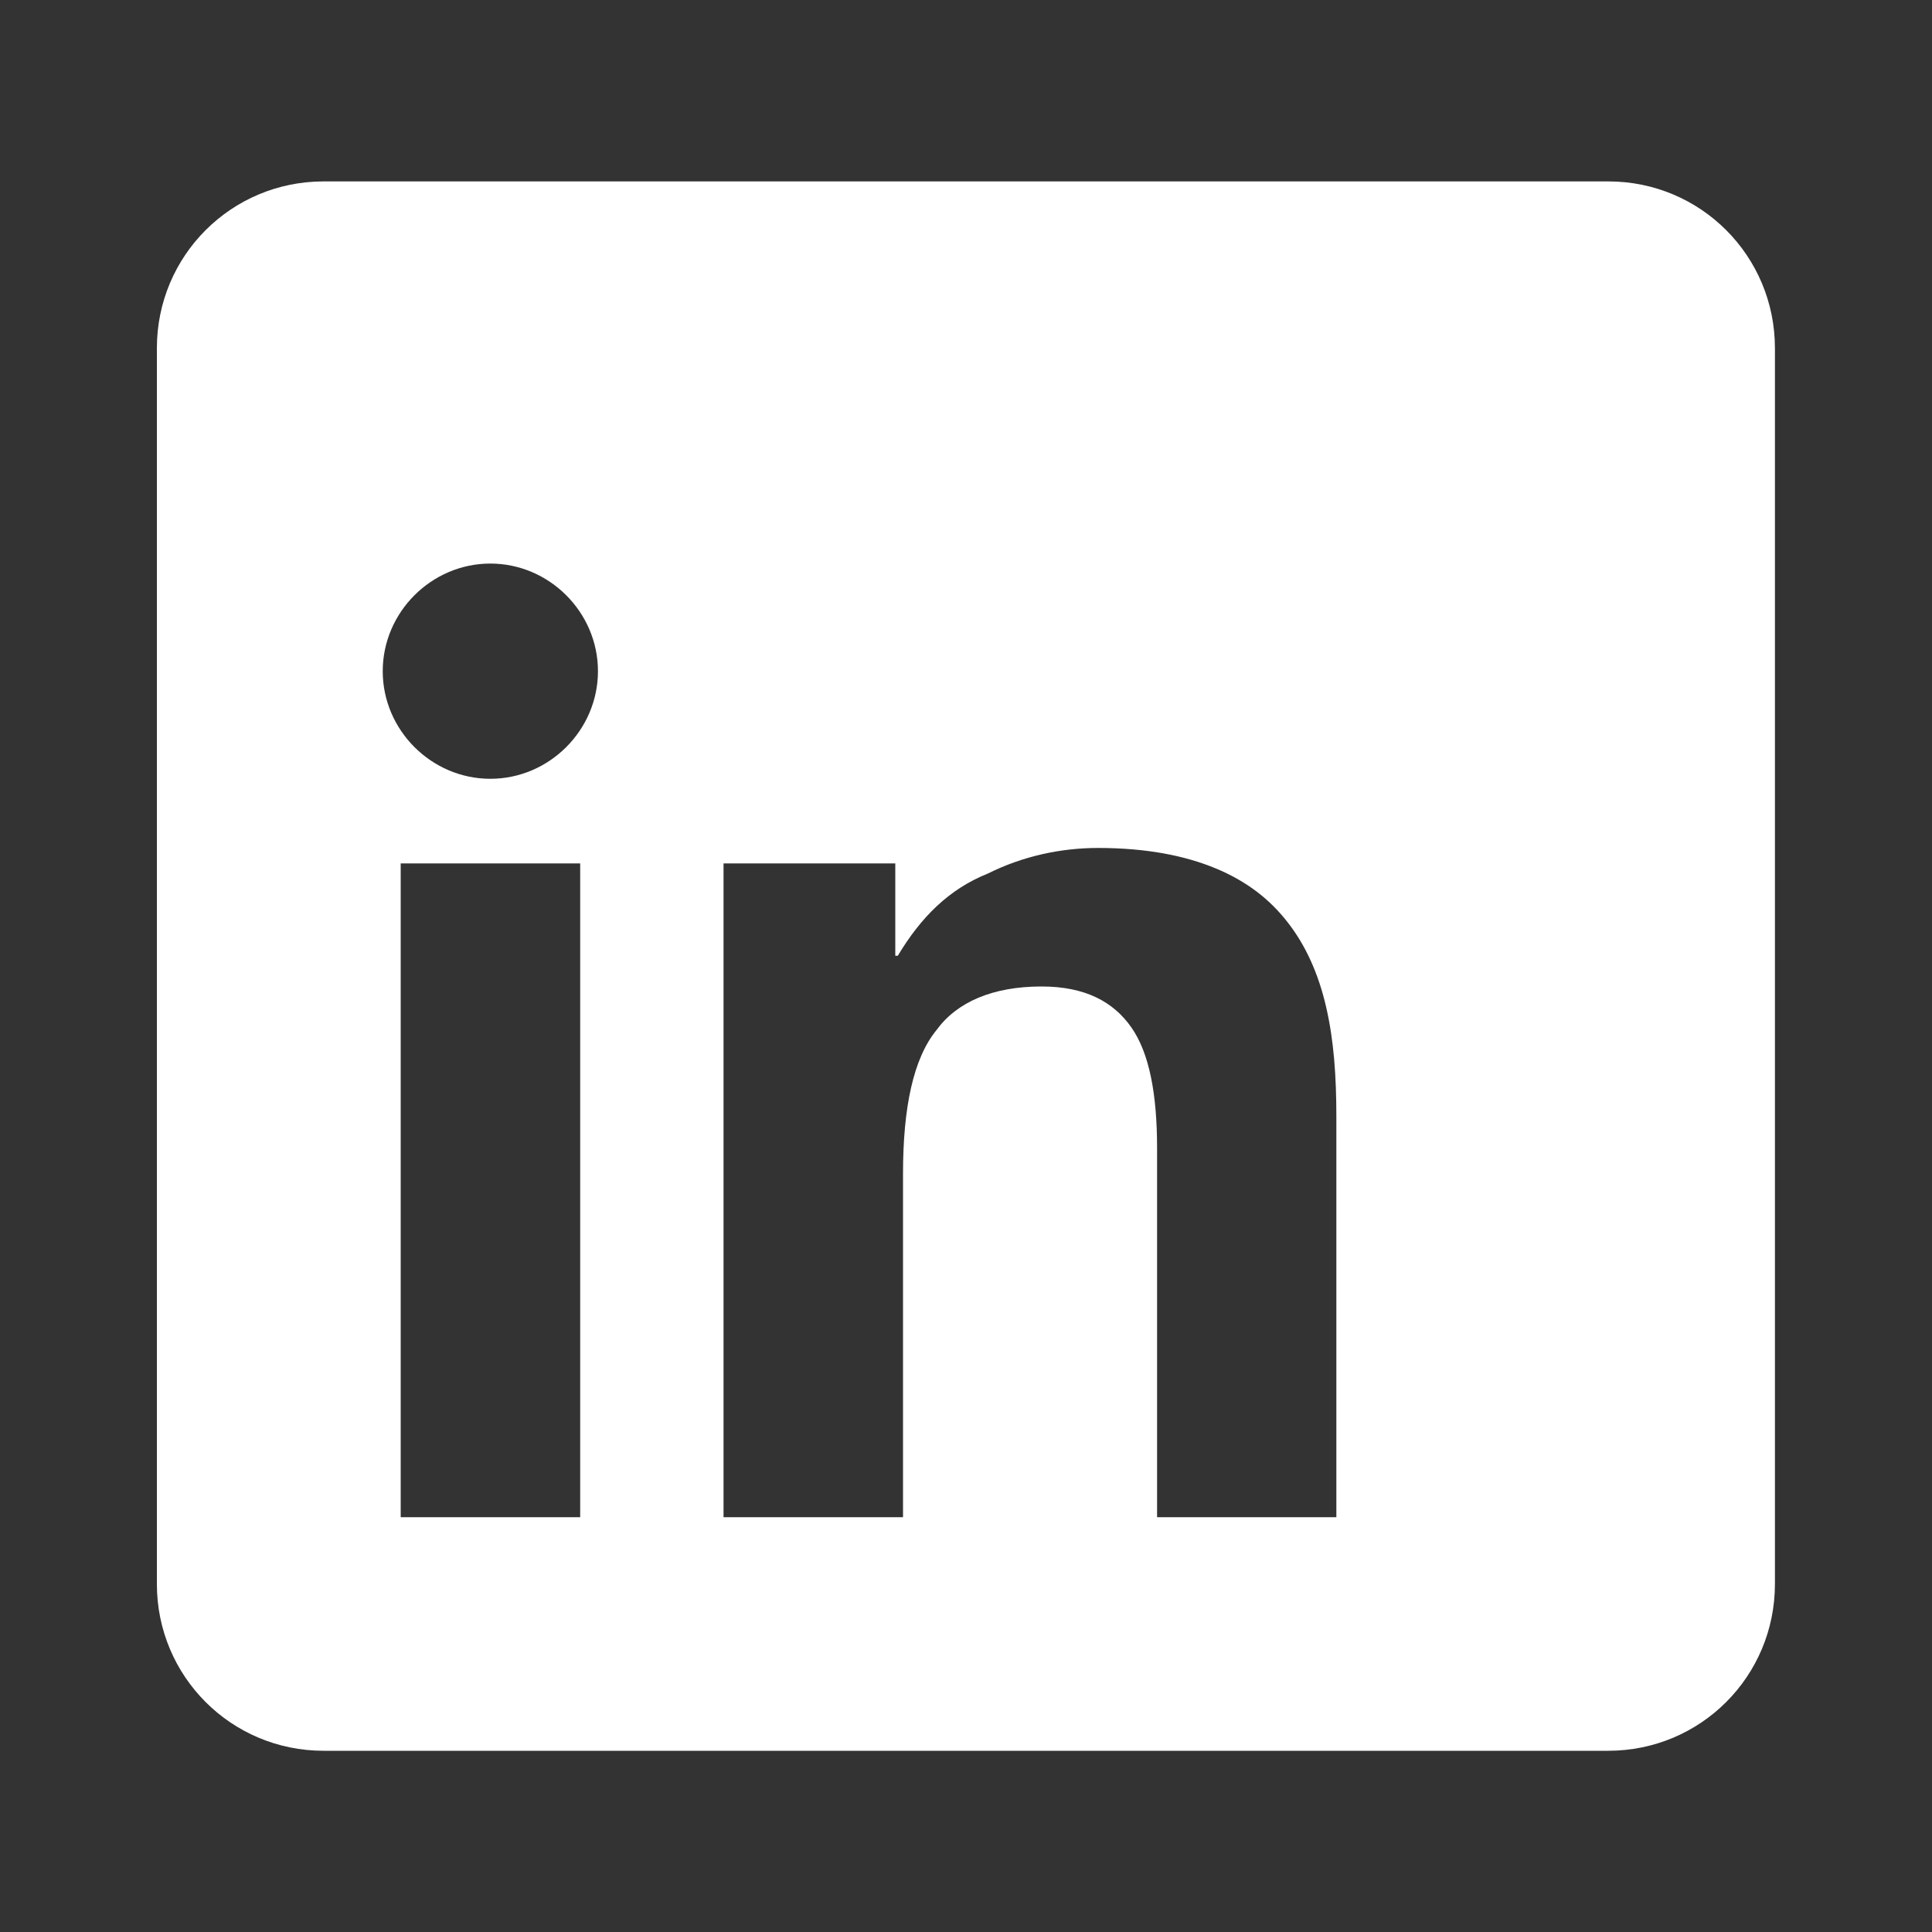
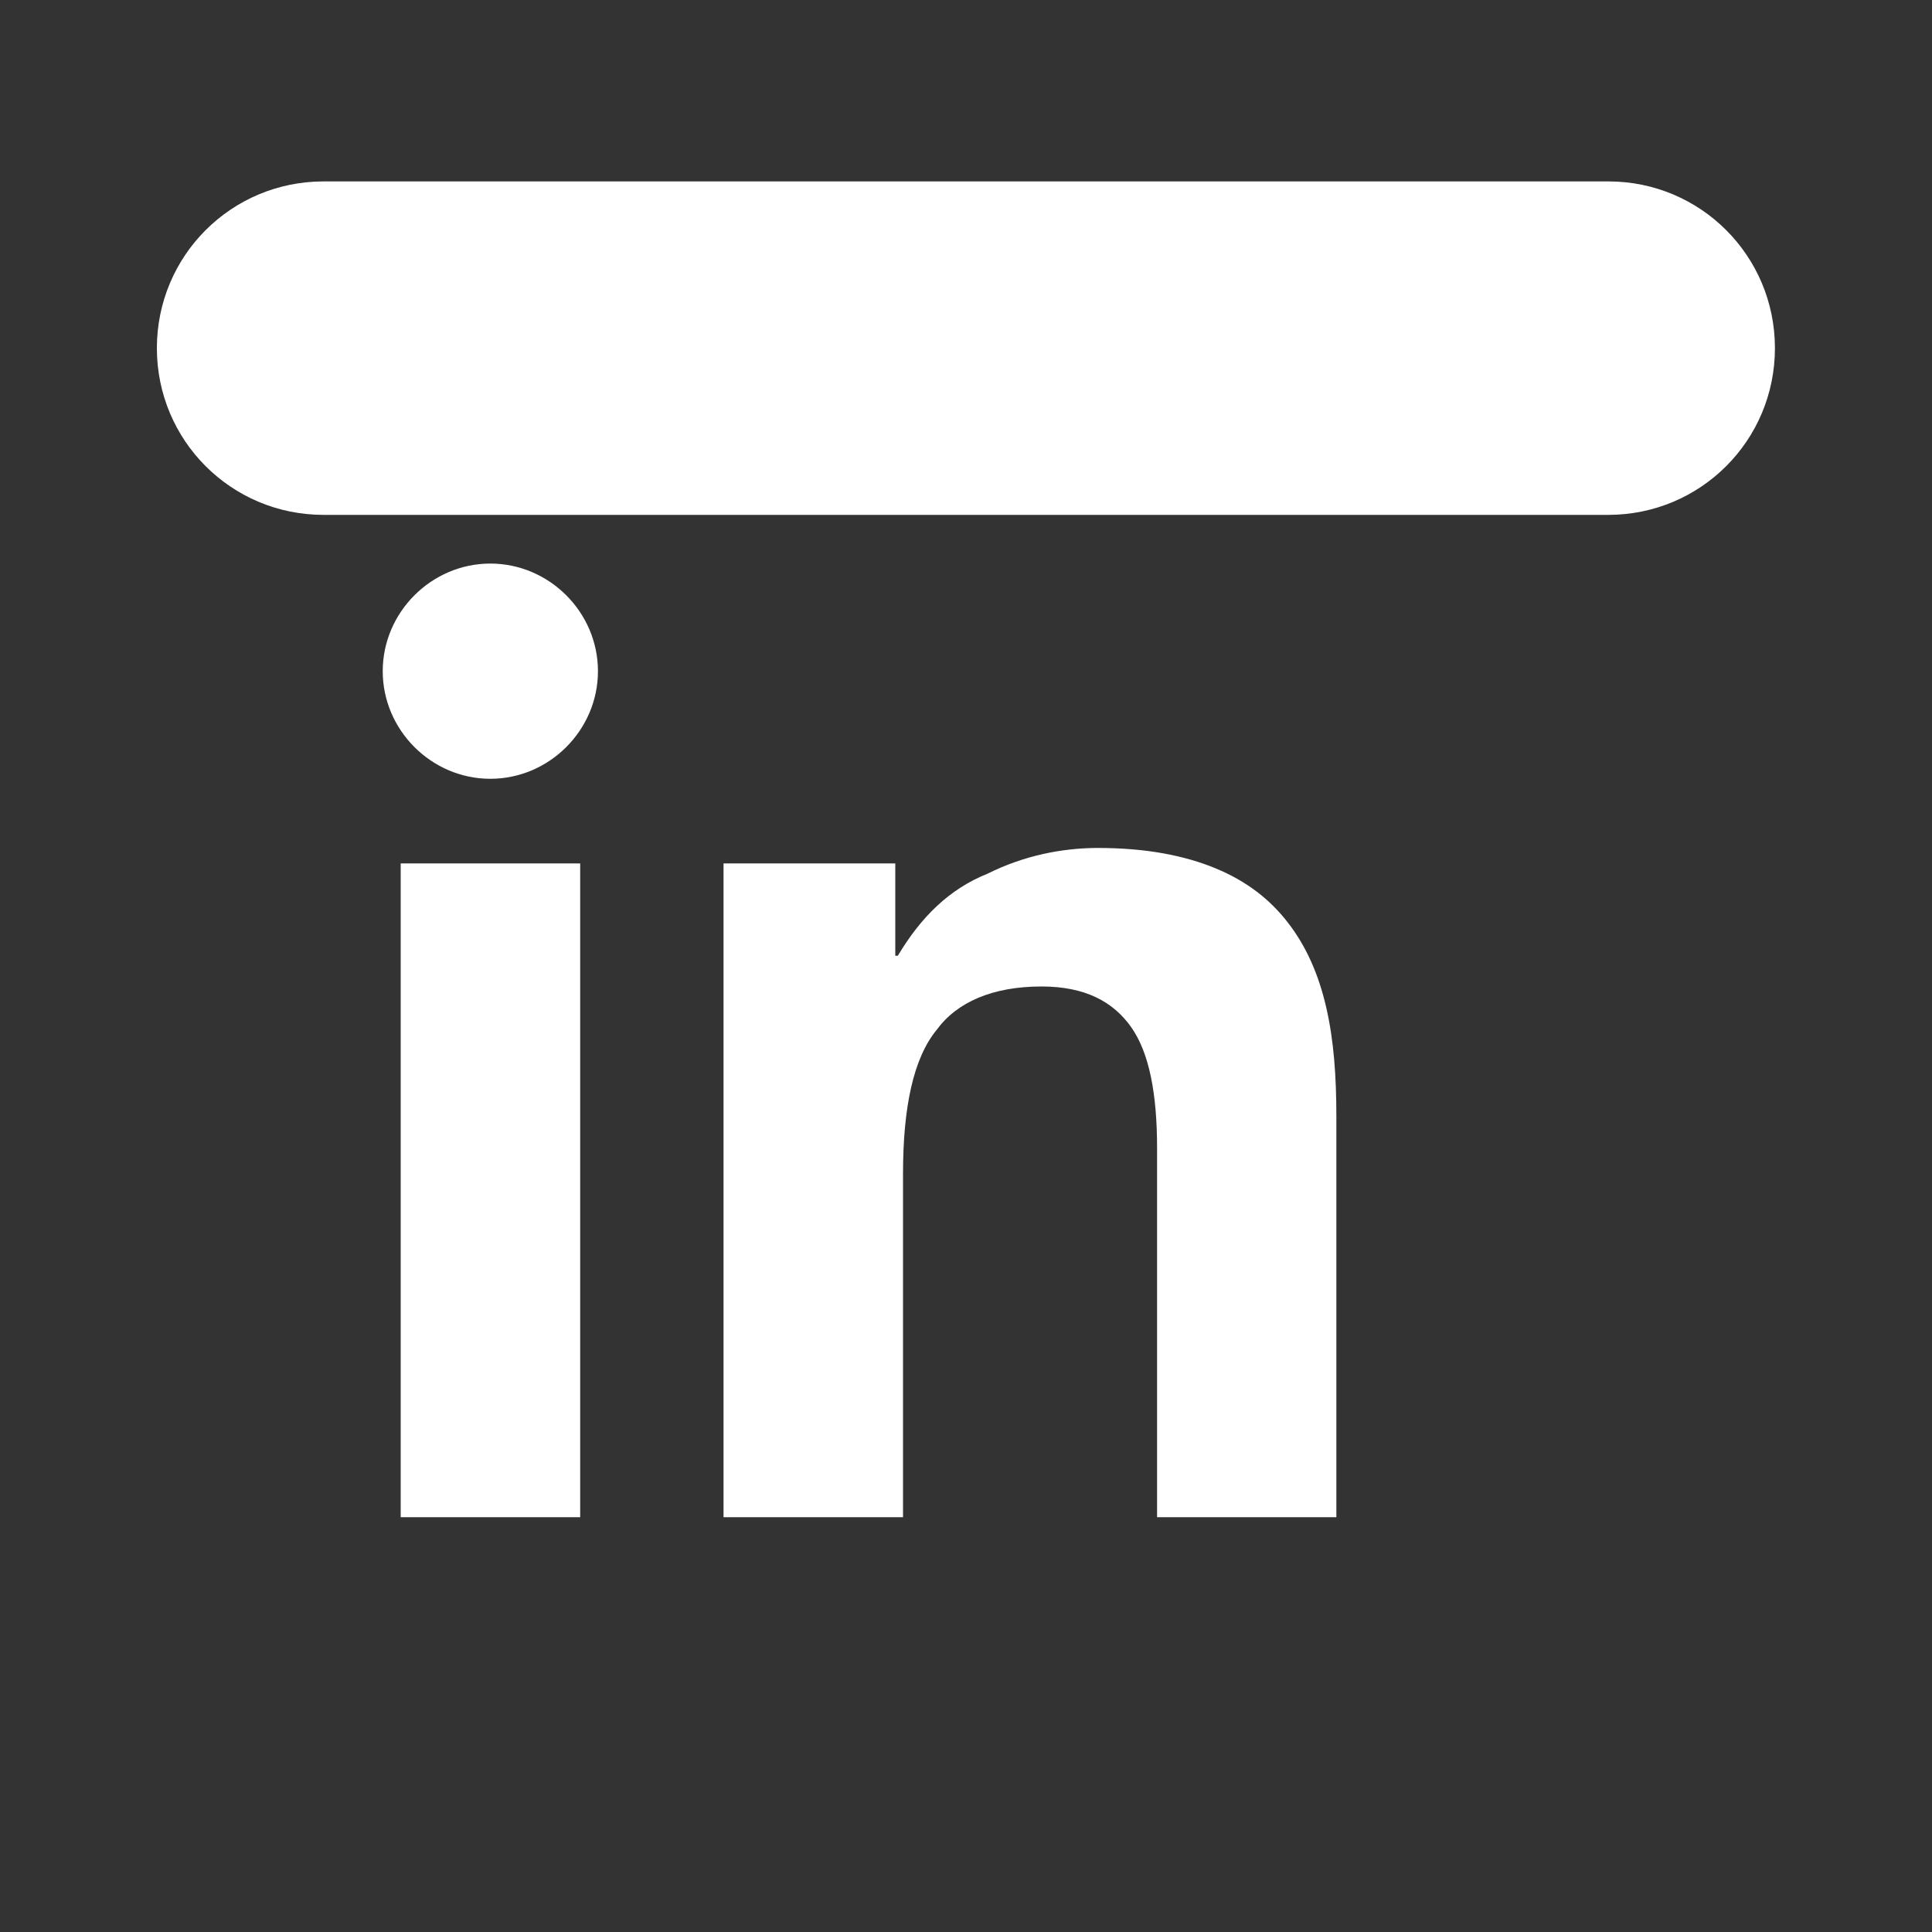
<svg xmlns="http://www.w3.org/2000/svg" version="1.1" id="katman_1" x="0px" y="0px" viewBox="0 0 1000 1000" style="enable-background:new 0 0 1000 1000;" xml:space="preserve">
  <rect x="0" y="0" width="1000" height="1000" fill="#333333" stroke="none" />
  <style type="text/css">
	.st0{fill:#FFFFFF;}
</style>
-   <path class="st0" d="M832.5,93.9H167.5c-47.8,0-86.3,38.5-86.3,86.3v639.7c0,47.8,38.5,86.3,86.3,86.3h664.9  c47.8,0,86.3-38.5,86.3-86.3V180.2C918.7,132.4,880.2,93.9,832.5,93.9z M300.3,785.3h-92.9V446.9h92.9V785.3z M253.8,403.1  c-30.5,0-55.7-25.2-55.7-55.7c0-30.5,25.2-55.7,55.7-55.7s55.7,25.2,55.7,55.7S284.3,403.1,253.8,403.1z M691.8,785.3h-92.9V594.2  c0-27.9-4-49.1-13.3-62.4c-9.3-13.3-23.9-21.2-46.5-21.2c-25.2,0-43.8,8-54.4,22.6c-11.9,14.6-17.3,39.8-17.3,74.3v177.8h-92.9  V446.9h88.9v47.8h1.3c11.9-19.9,26.5-34.5,46.5-42.5c18.6-9.3,38.5-13.3,57.1-13.3c25.2,0,45.1,4,61,10.6  c15.9,6.6,27.9,15.9,37.2,27.9c9.3,11.9,15.9,26.5,19.9,43.8c4,17.3,5.3,35.8,5.3,57.1V785.3z" />
+   <path class="st0" d="M832.5,93.9H167.5c-47.8,0-86.3,38.5-86.3,86.3c0,47.8,38.5,86.3,86.3,86.3h664.9  c47.8,0,86.3-38.5,86.3-86.3V180.2C918.7,132.4,880.2,93.9,832.5,93.9z M300.3,785.3h-92.9V446.9h92.9V785.3z M253.8,403.1  c-30.5,0-55.7-25.2-55.7-55.7c0-30.5,25.2-55.7,55.7-55.7s55.7,25.2,55.7,55.7S284.3,403.1,253.8,403.1z M691.8,785.3h-92.9V594.2  c0-27.9-4-49.1-13.3-62.4c-9.3-13.3-23.9-21.2-46.5-21.2c-25.2,0-43.8,8-54.4,22.6c-11.9,14.6-17.3,39.8-17.3,74.3v177.8h-92.9  V446.9h88.9v47.8h1.3c11.9-19.9,26.5-34.5,46.5-42.5c18.6-9.3,38.5-13.3,57.1-13.3c25.2,0,45.1,4,61,10.6  c15.9,6.6,27.9,15.9,37.2,27.9c9.3,11.9,15.9,26.5,19.9,43.8c4,17.3,5.3,35.8,5.3,57.1V785.3z" />
</svg>